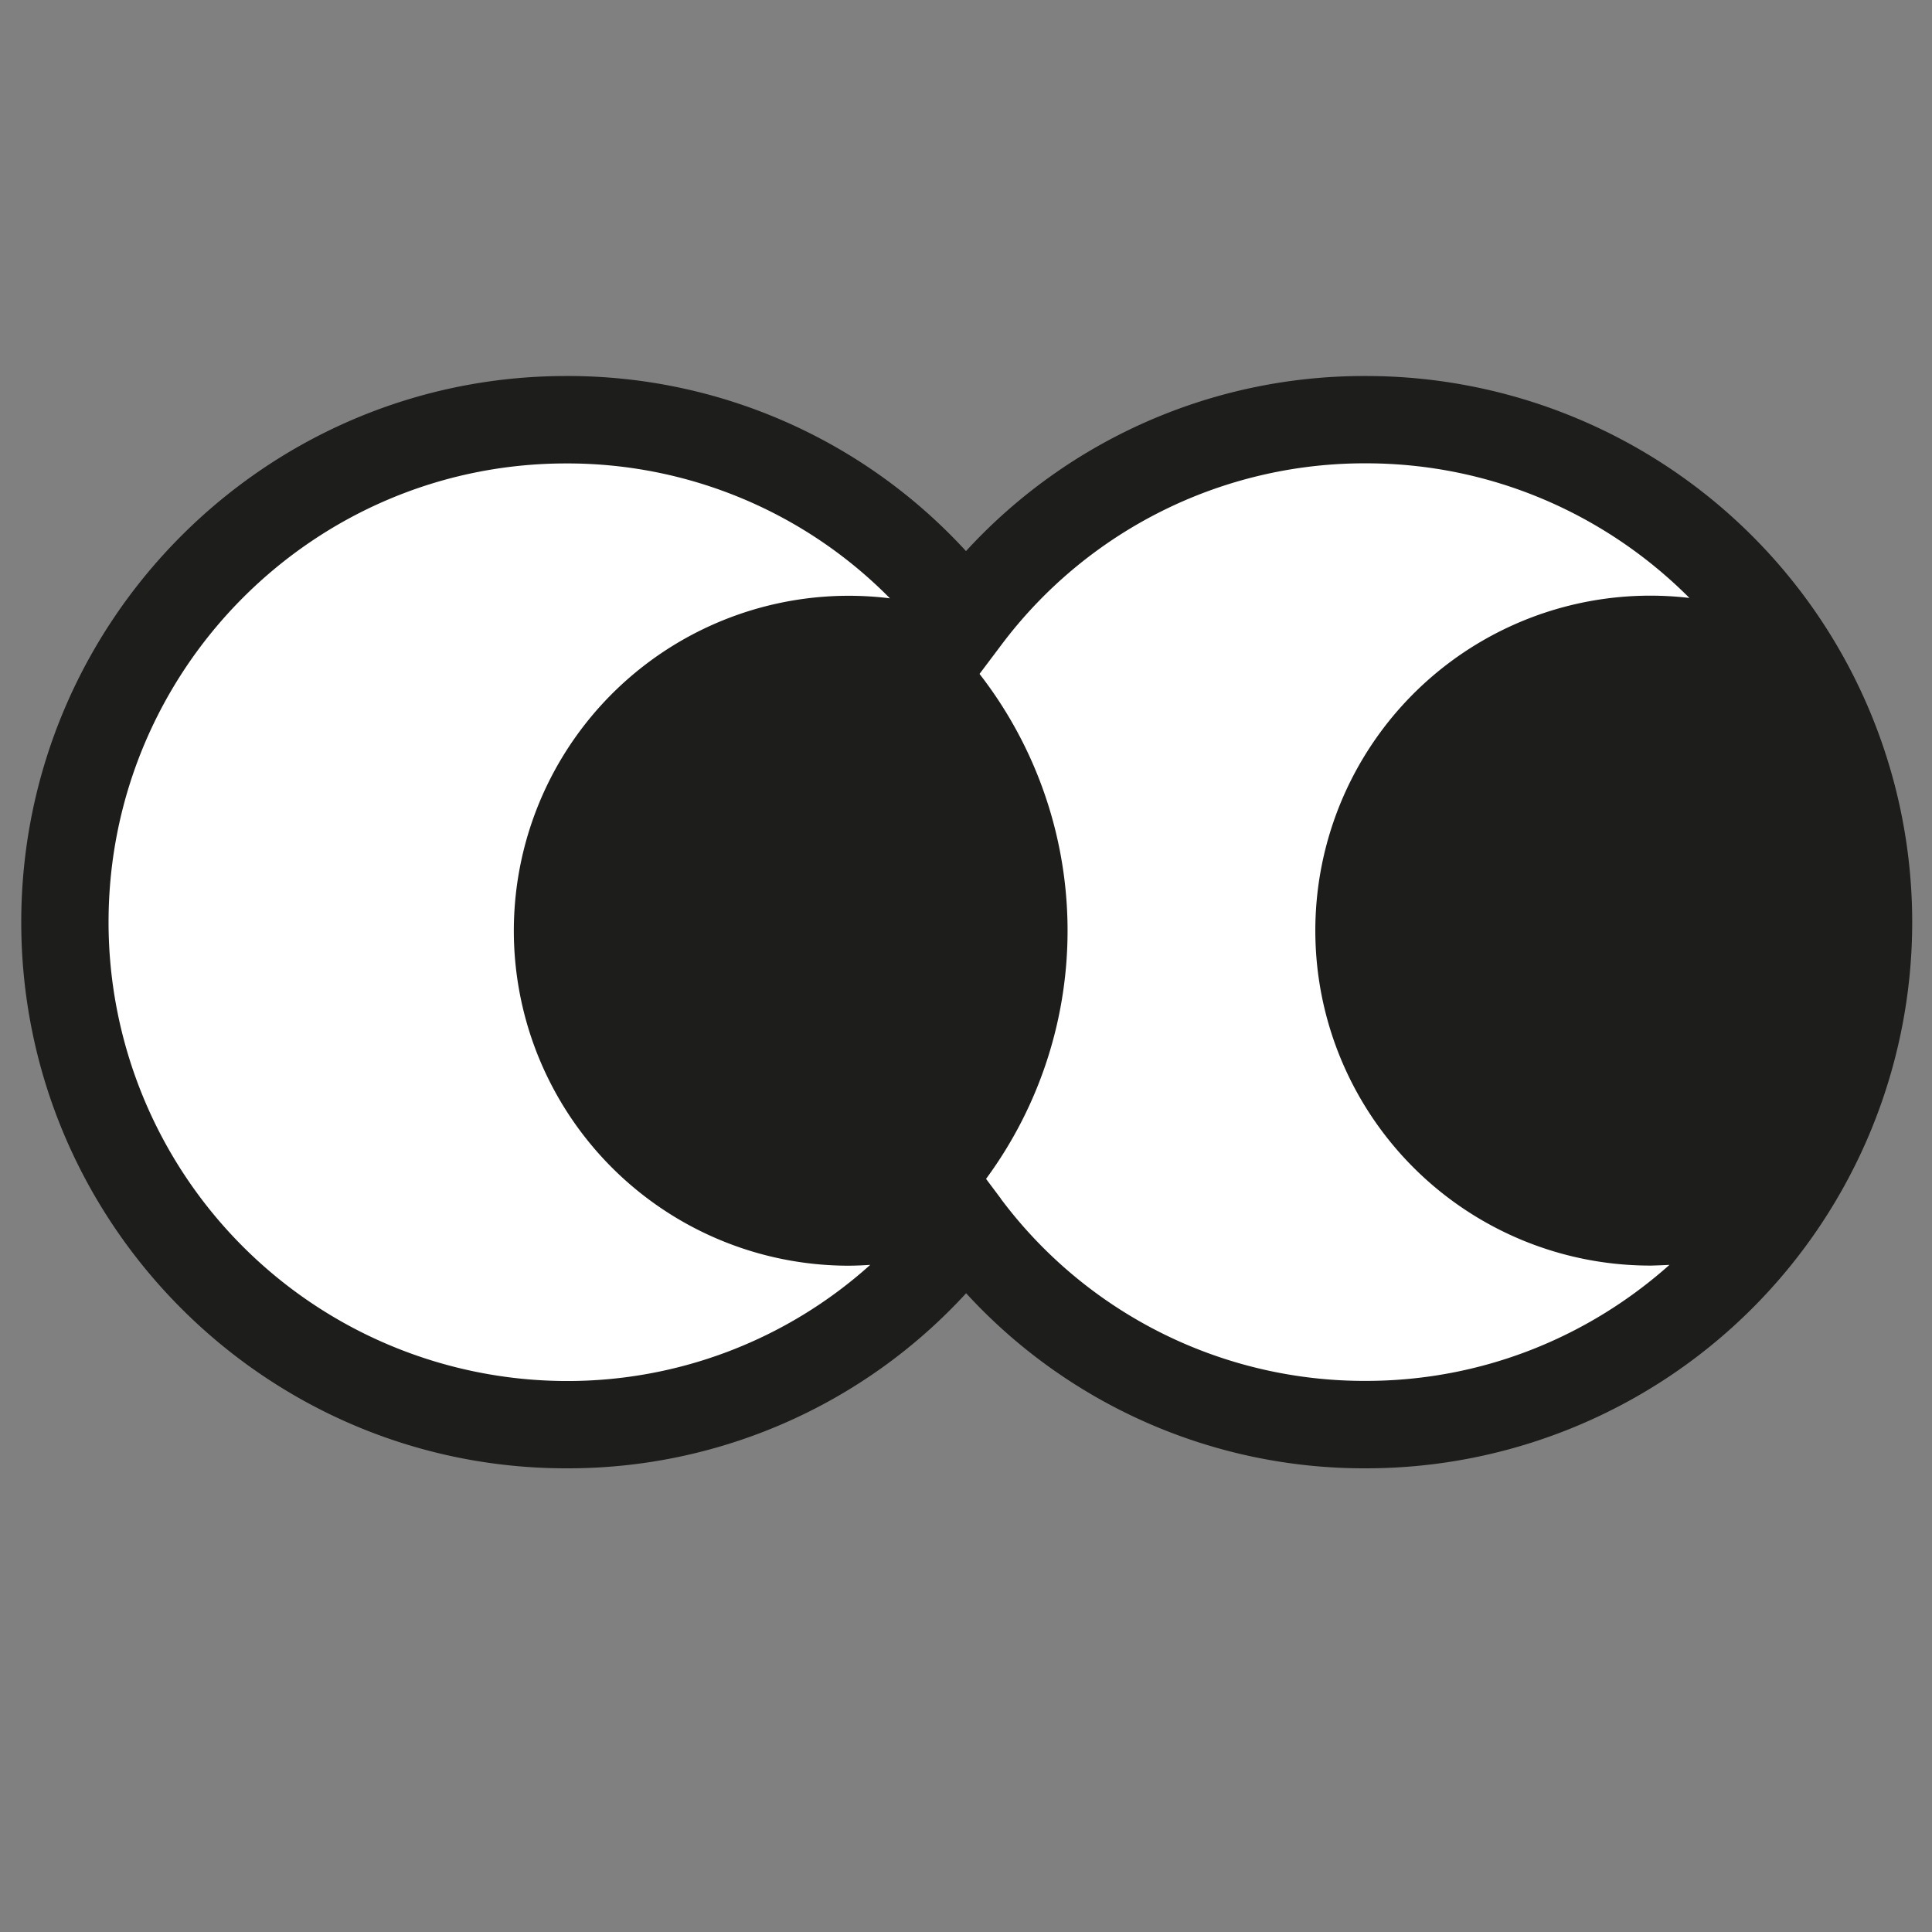
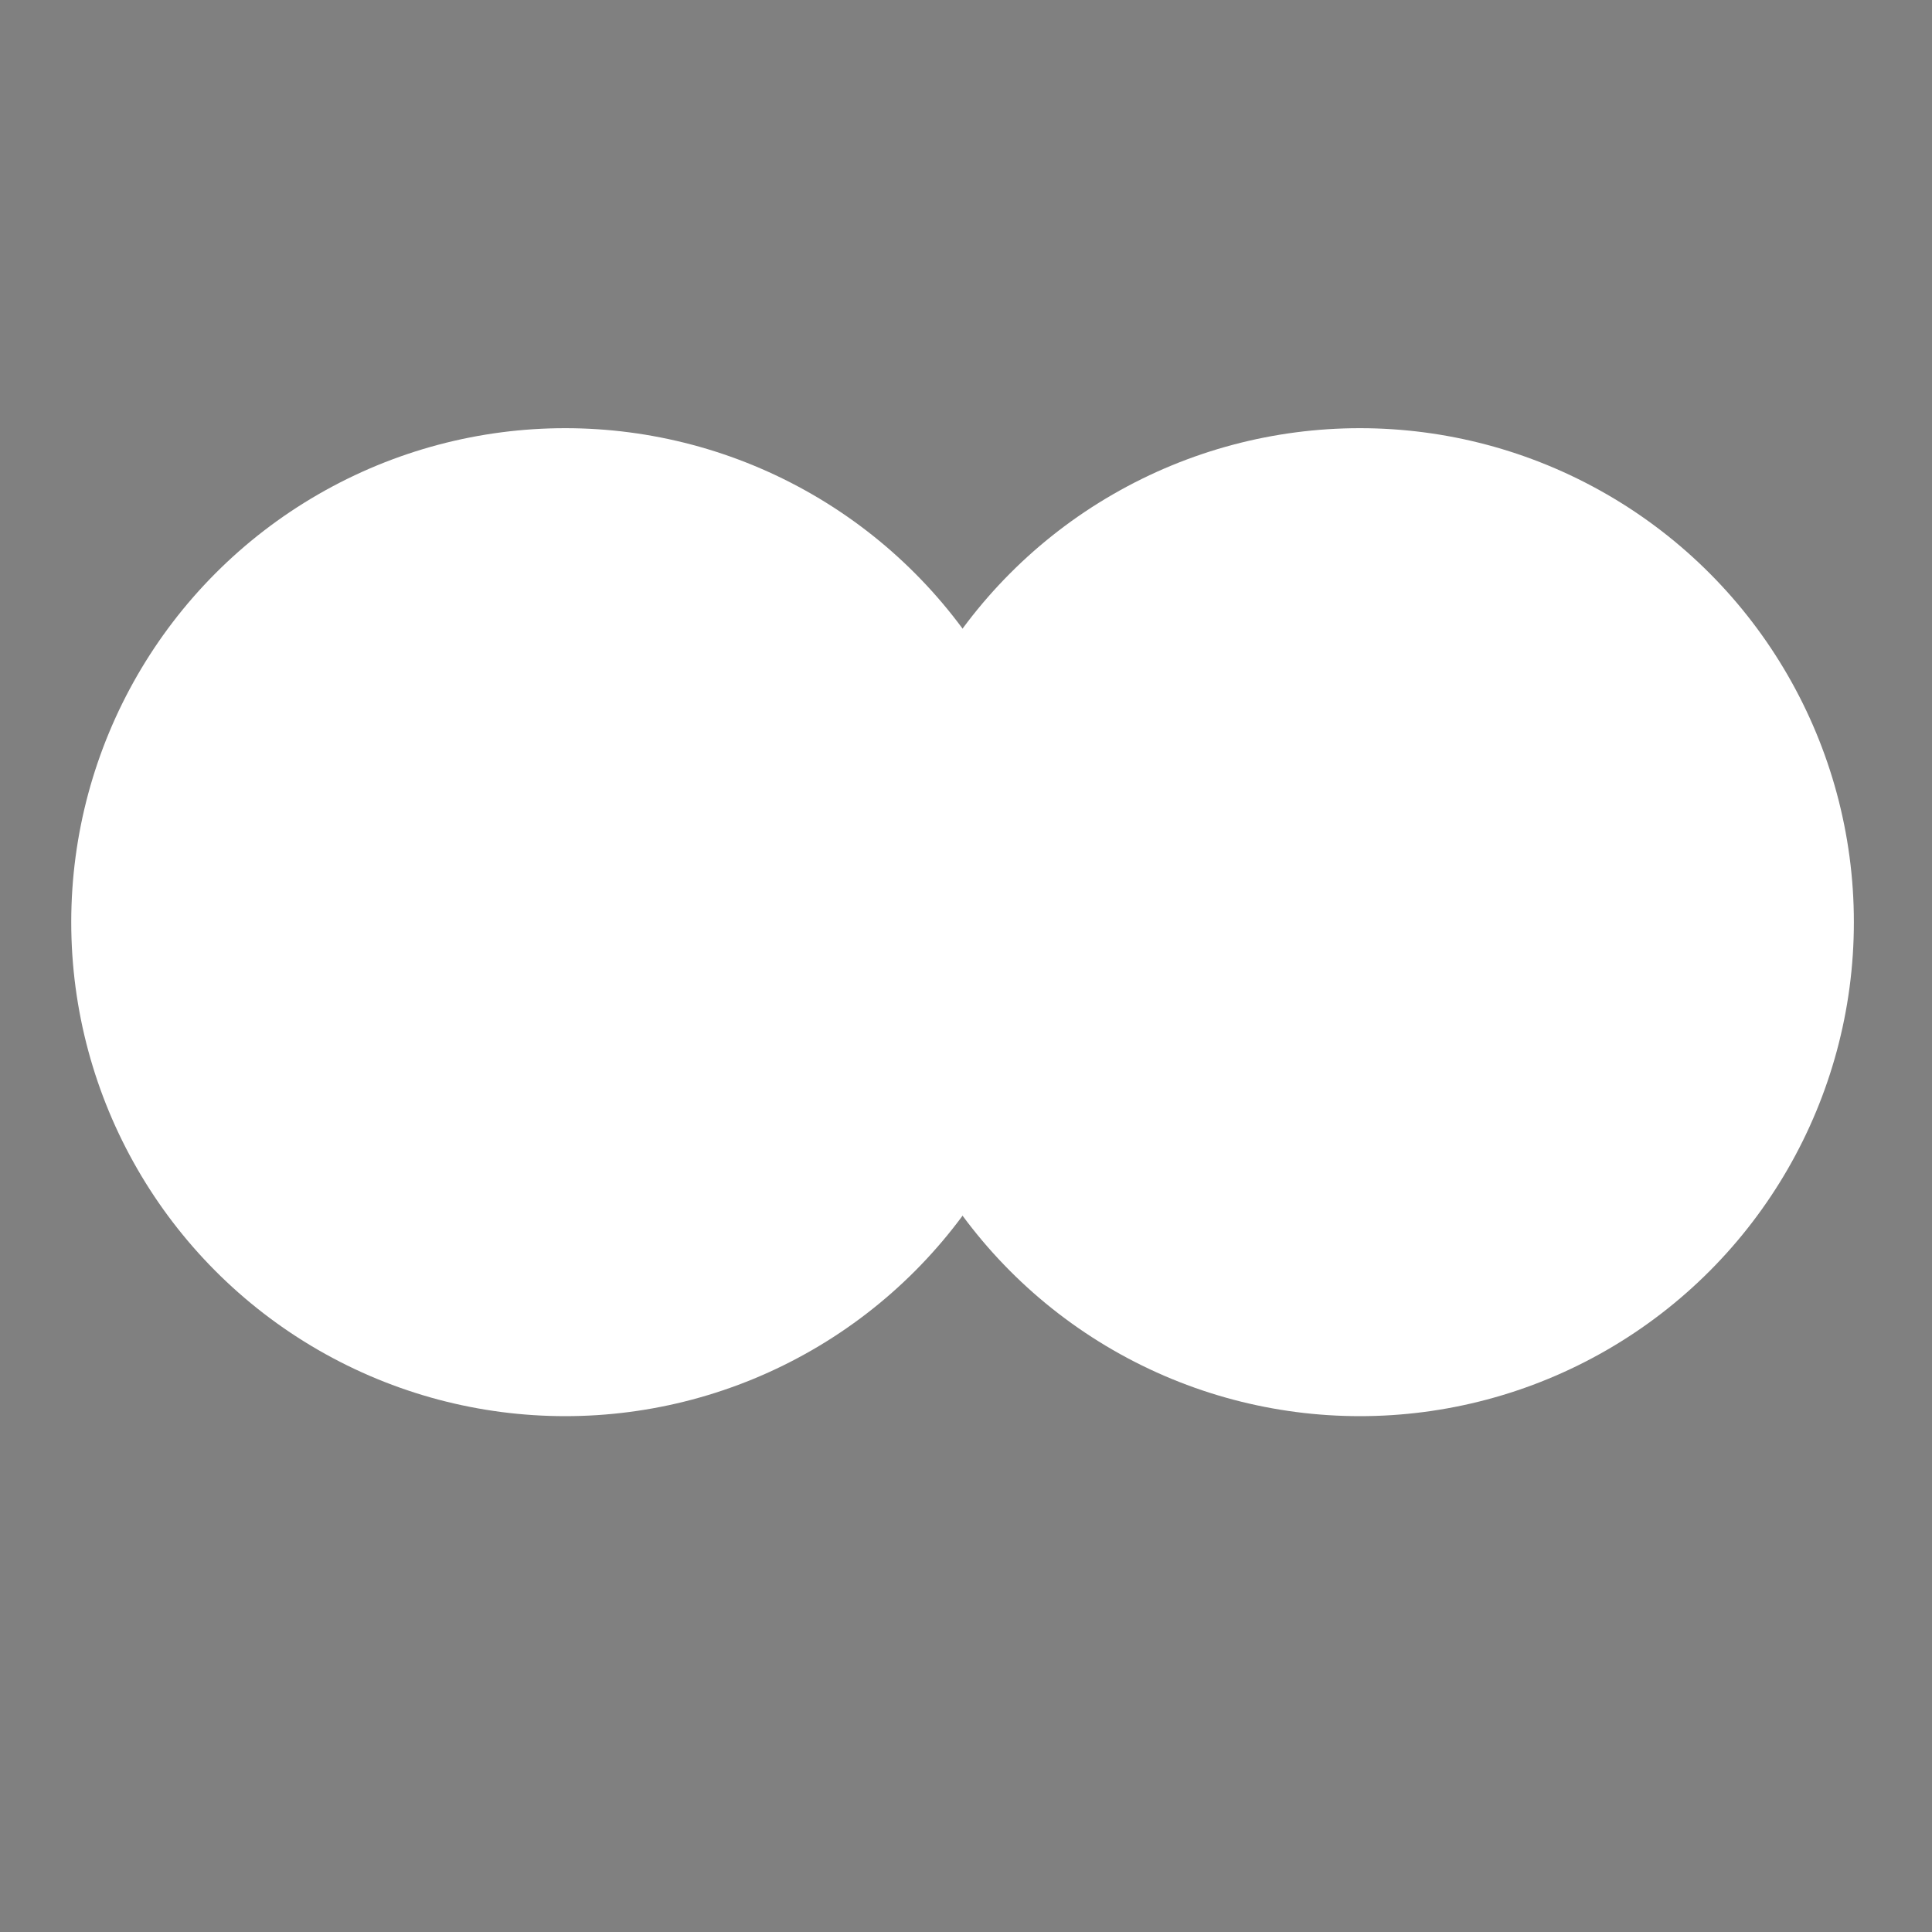
<svg xmlns="http://www.w3.org/2000/svg" width="16" height="16">
  <rect width="100%" height="100%" fill="#808080" stroke="none" />
  <circle cx="4.681" cy="7.637" r="4.091" fill="#fff" />
  <circle cx="11.262" cy="7.637" r="4.091" fill="#fff" />
-   <path fill="#1d1d1c" d="M11.312 3.114A4.47 4.47 0 0 0 8 4.564a4.47 4.47 0 0 0-3.312-1.45C2.2 3.114.176 5.143.176 7.637S2.2 12.16 4.689 12.16a4.47 4.47 0 0 0 3.312-1.45 4.47 4.47 0 0 0 3.312 1.45 4.523 4.523 0 0 0 0-9.046ZM.899 7.637c0-2.095 1.7-3.799 3.789-3.799A3.75 3.75 0 0 1 7.37 4.955a2.774 2.774 0 1 0-.335 5.527q.086-.001.172-.007a3.75 3.75 0 0 1-2.519.962A3.8 3.8 0 0 1 .899 7.638Zm7.39 2.29-.123-.164a3.466 3.466 0 0 0-.054-4.182l.177-.235a3.76 3.76 0 0 1 3.023-1.509c1.045 0 1.993.427 2.679 1.115a2.774 2.774 0 1 0-.316 5.529q.076-.002.151-.006c-.67.597-1.55.961-2.515.961a3.76 3.76 0 0 1-3.023-1.509Z" />
</svg>